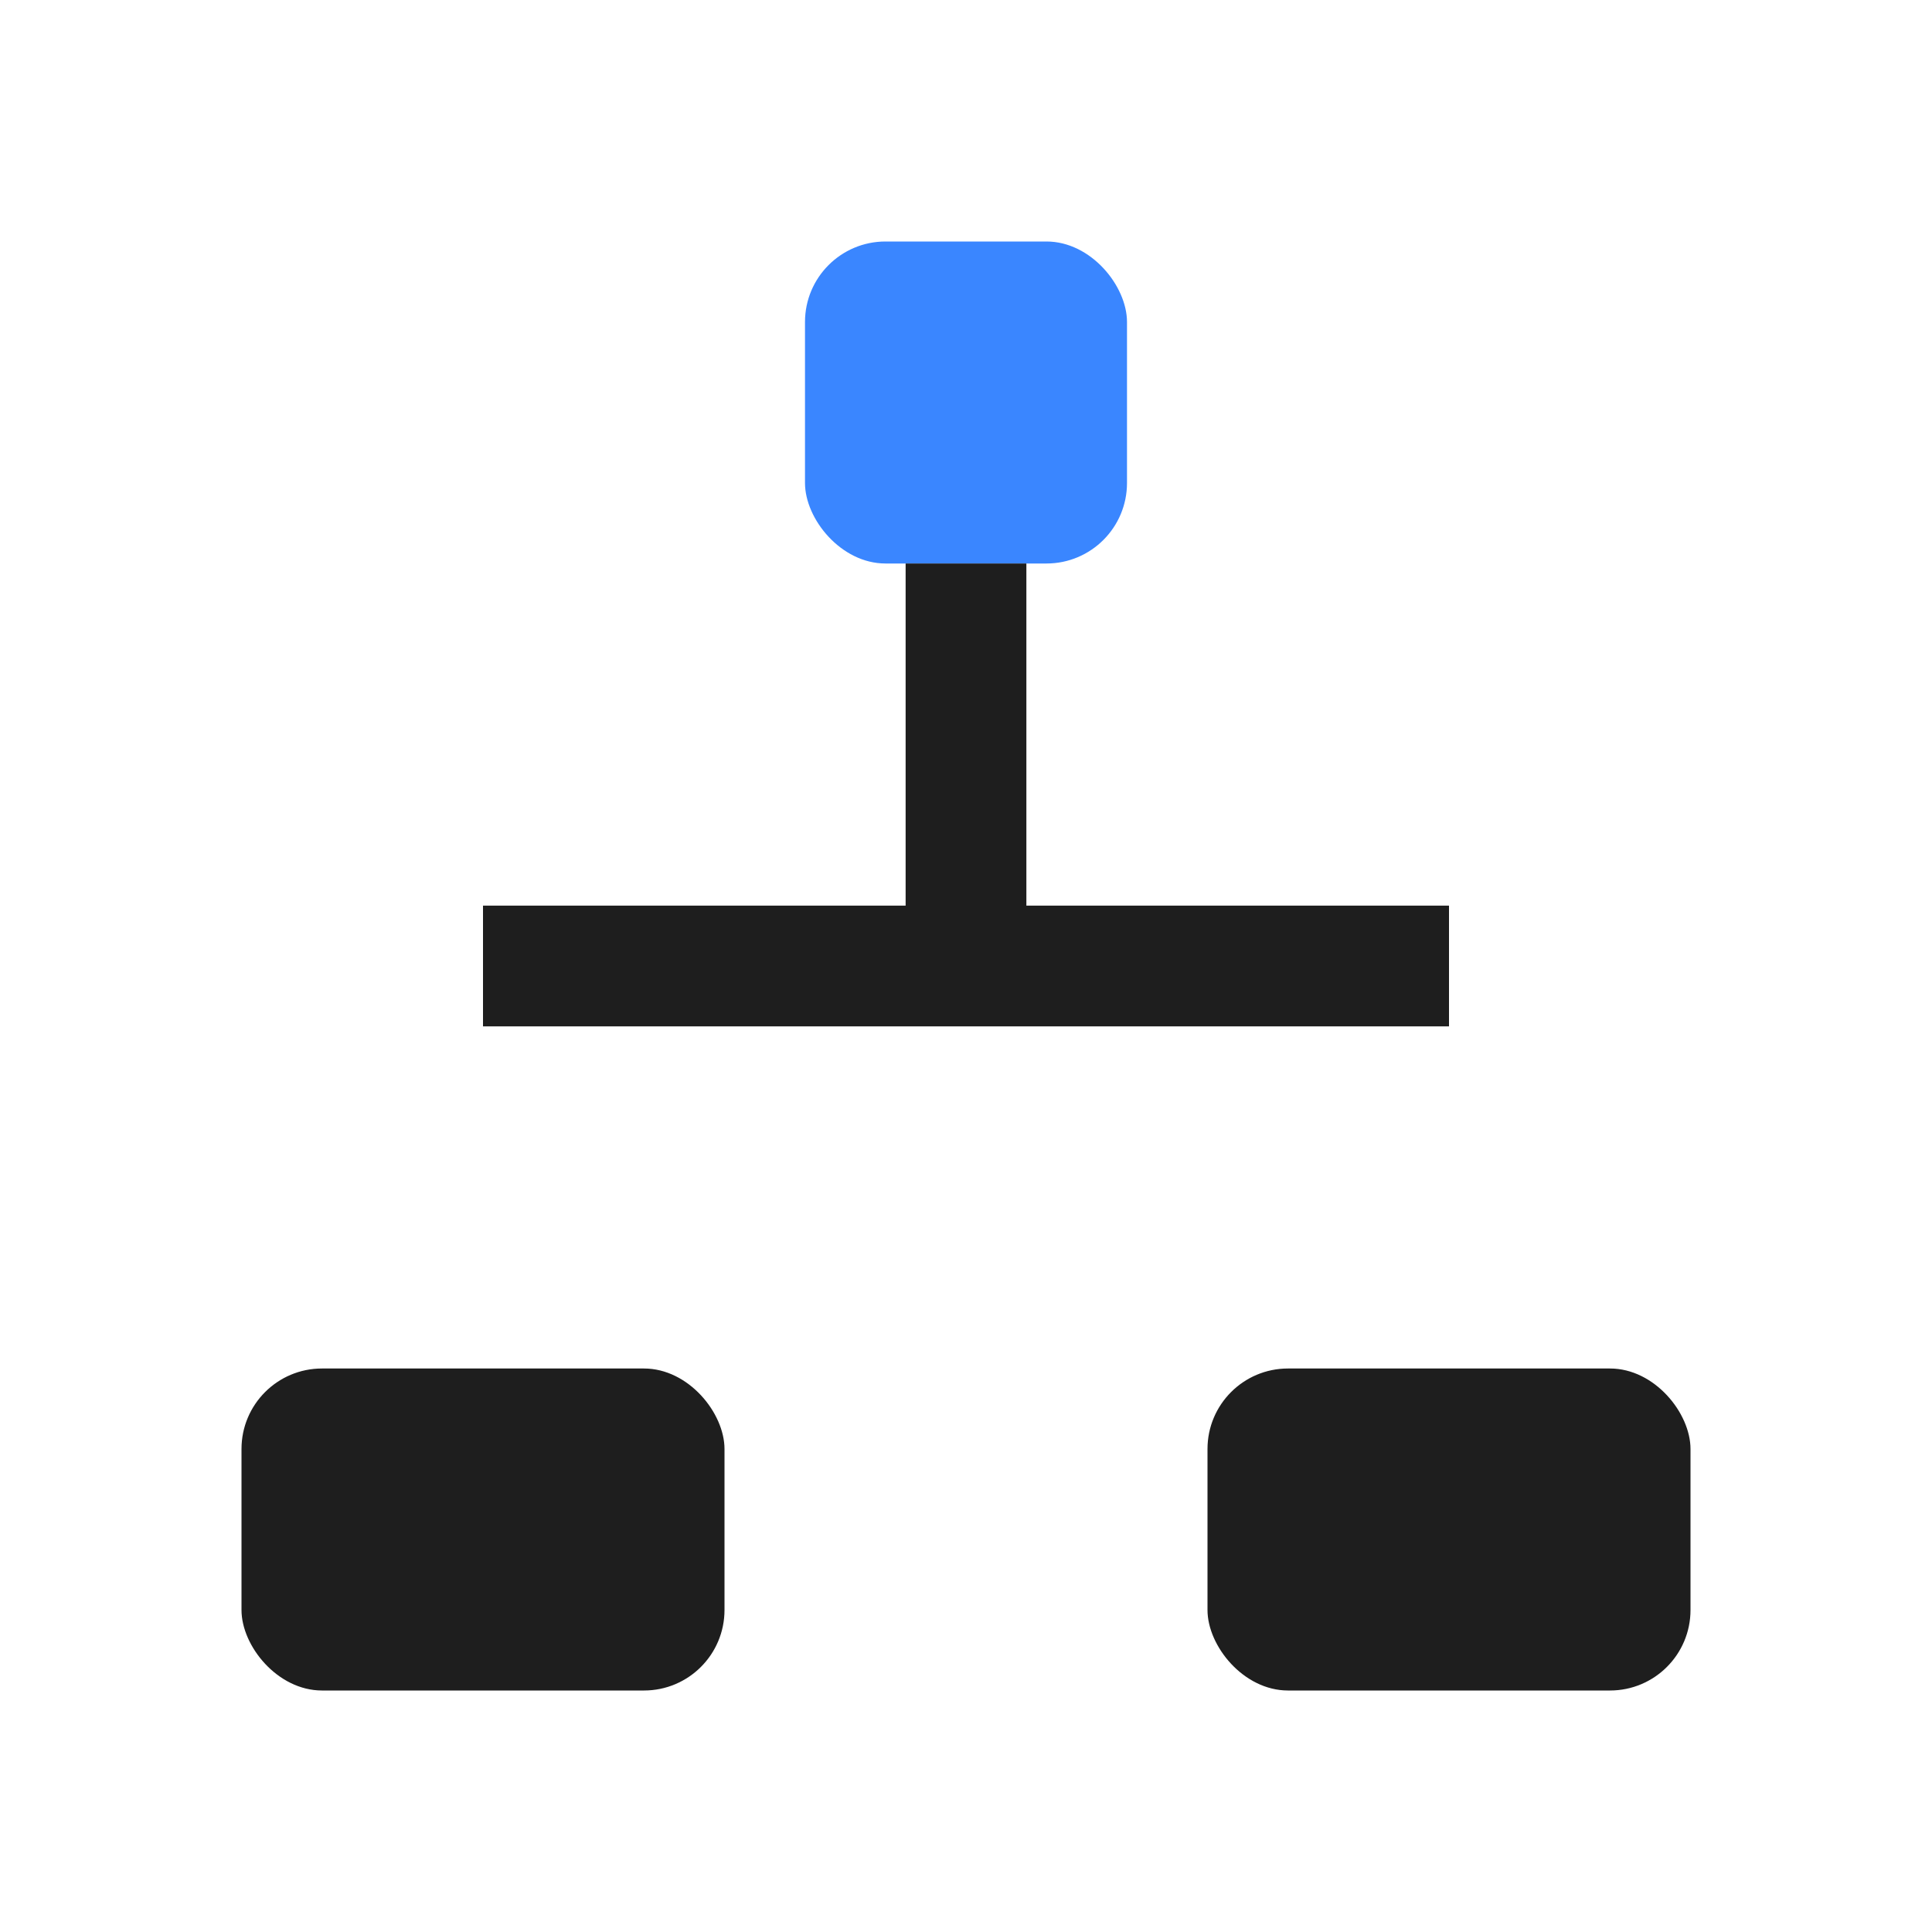
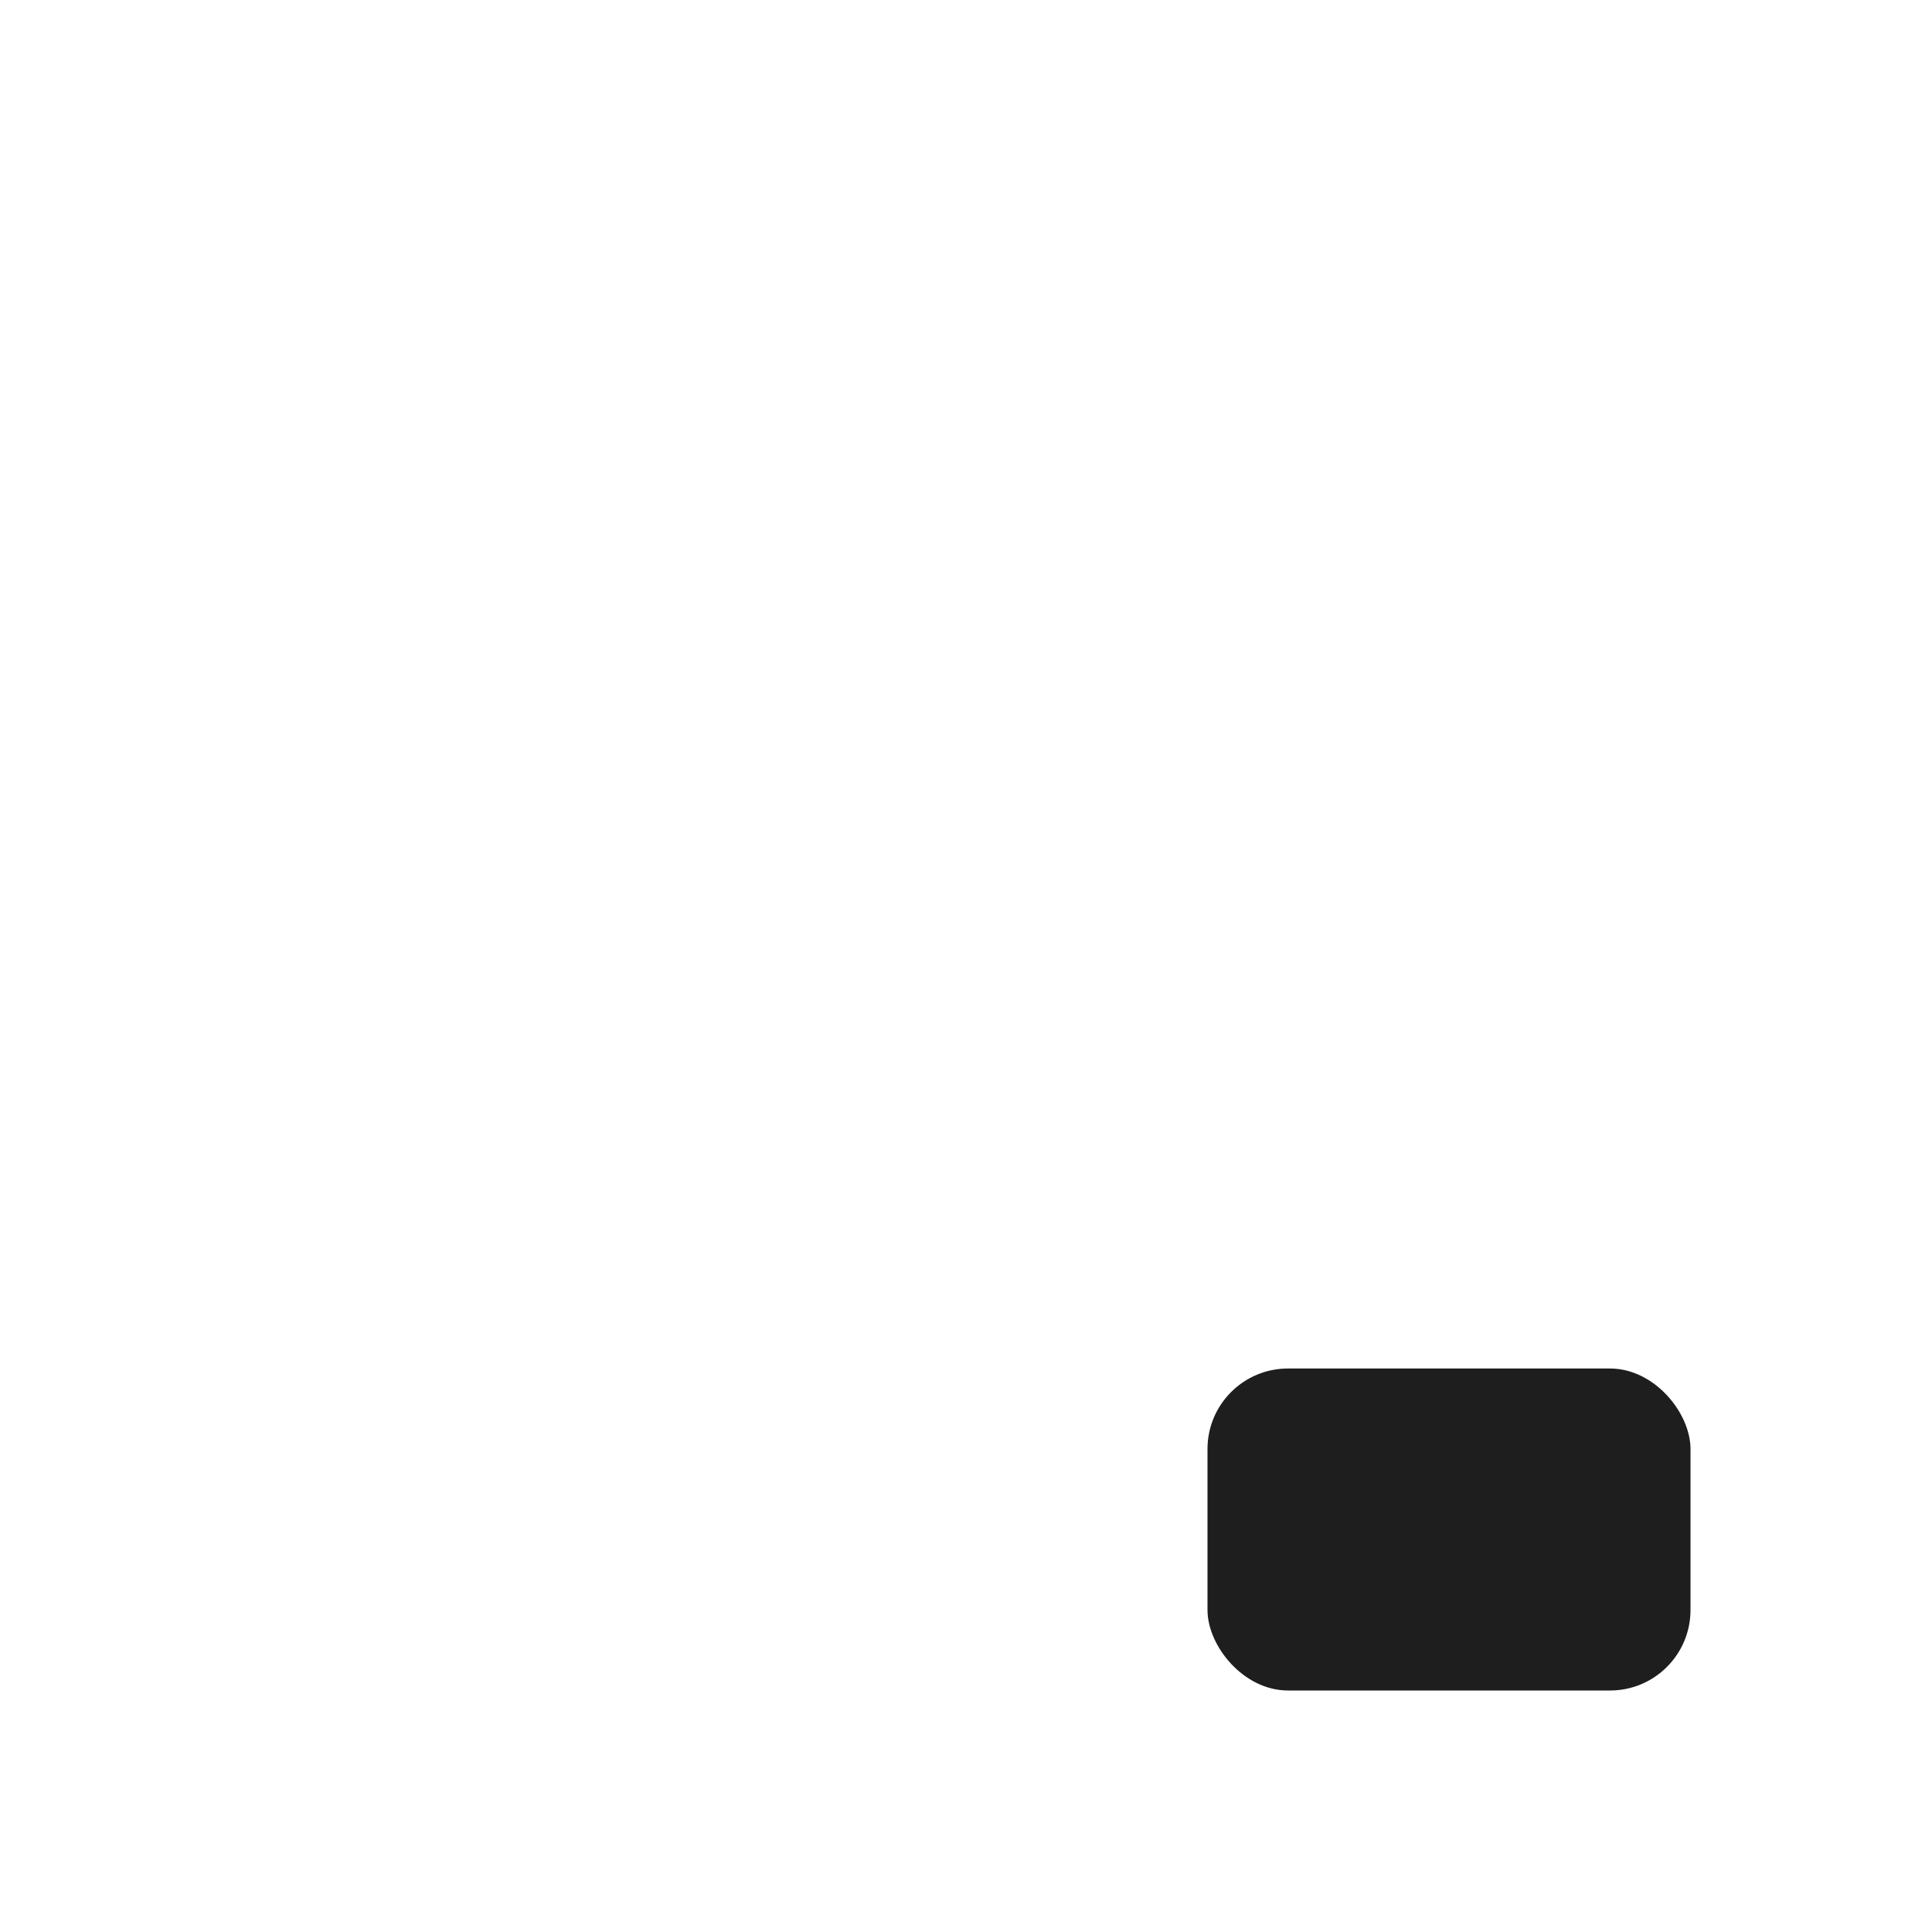
<svg xmlns="http://www.w3.org/2000/svg" viewBox="0 0 24 24" width="24" height="24">
-   <rect x="10" y="3" width="4" height="4" rx="1" fill="#3A86FF" />
-   <rect x="3" y="17" width="6" height="4" rx="1" fill="#1E1E1E" />
  <rect x="15" y="17" width="6" height="4" rx="1" fill="#1E1E1E" />
-   <path d="M12 7v5M12 12H6M12 12h6" stroke="#1E1E1E" stroke-width="1.5" fill="none" />
</svg>